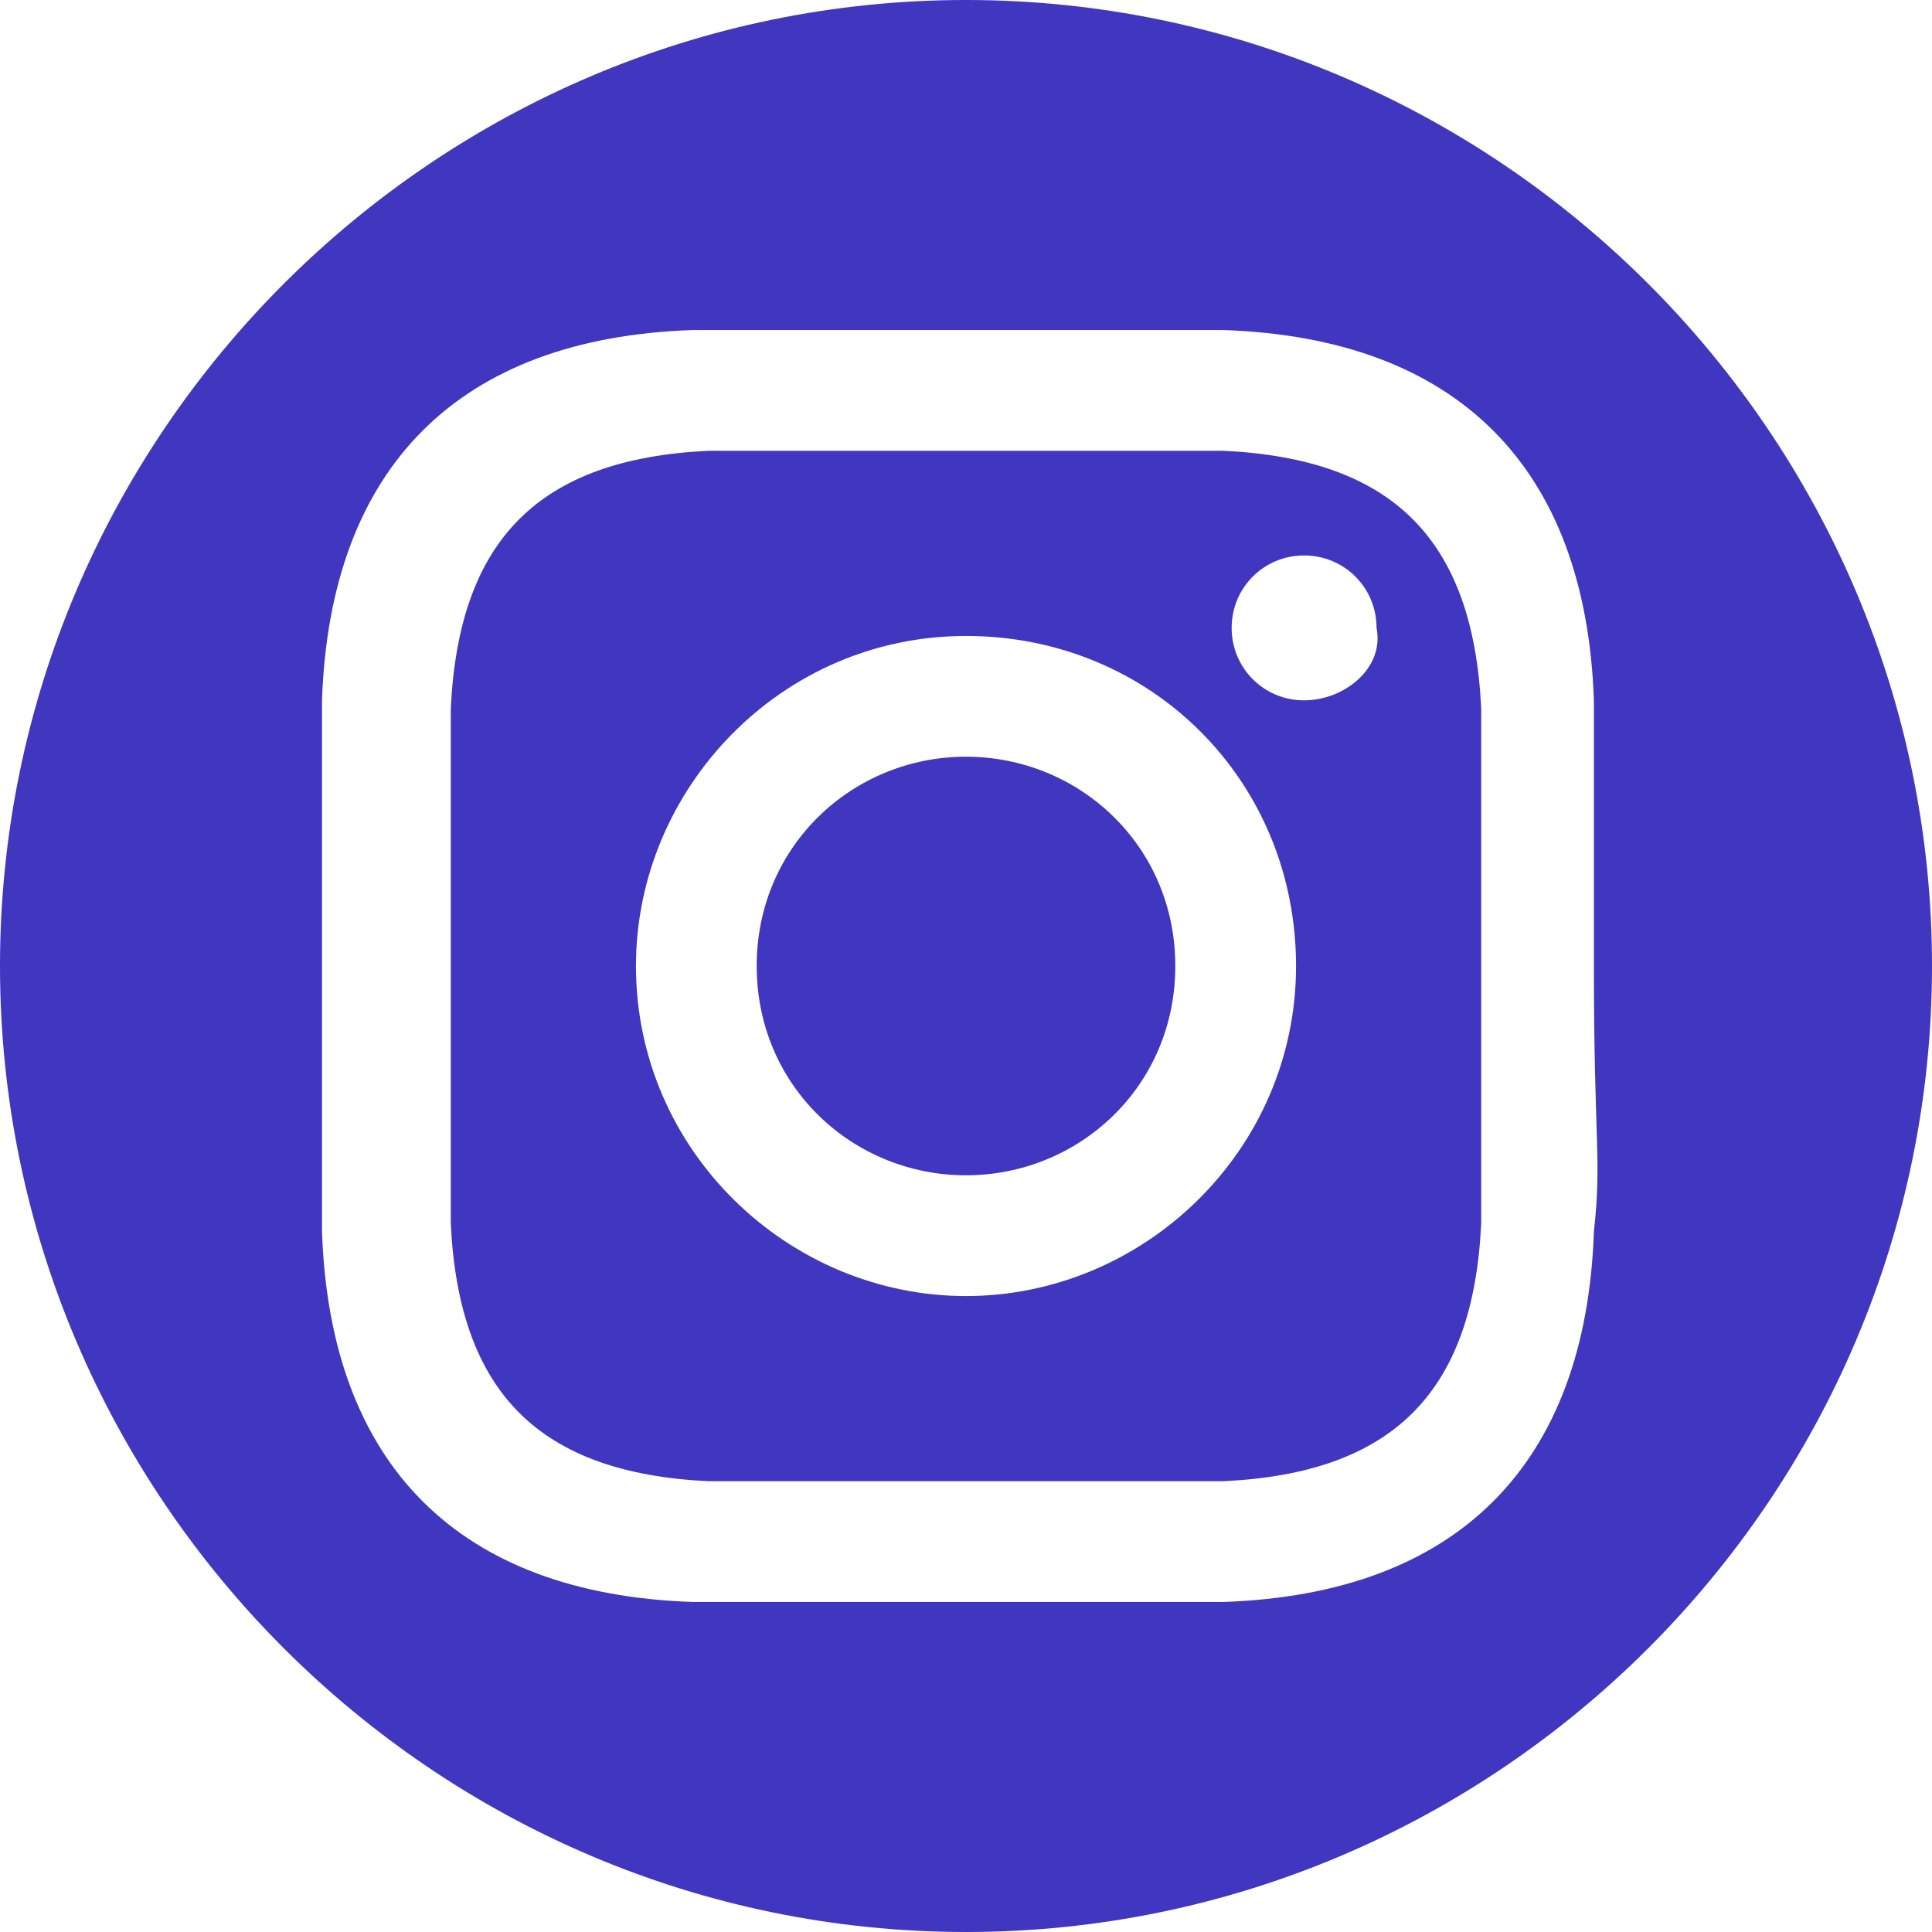
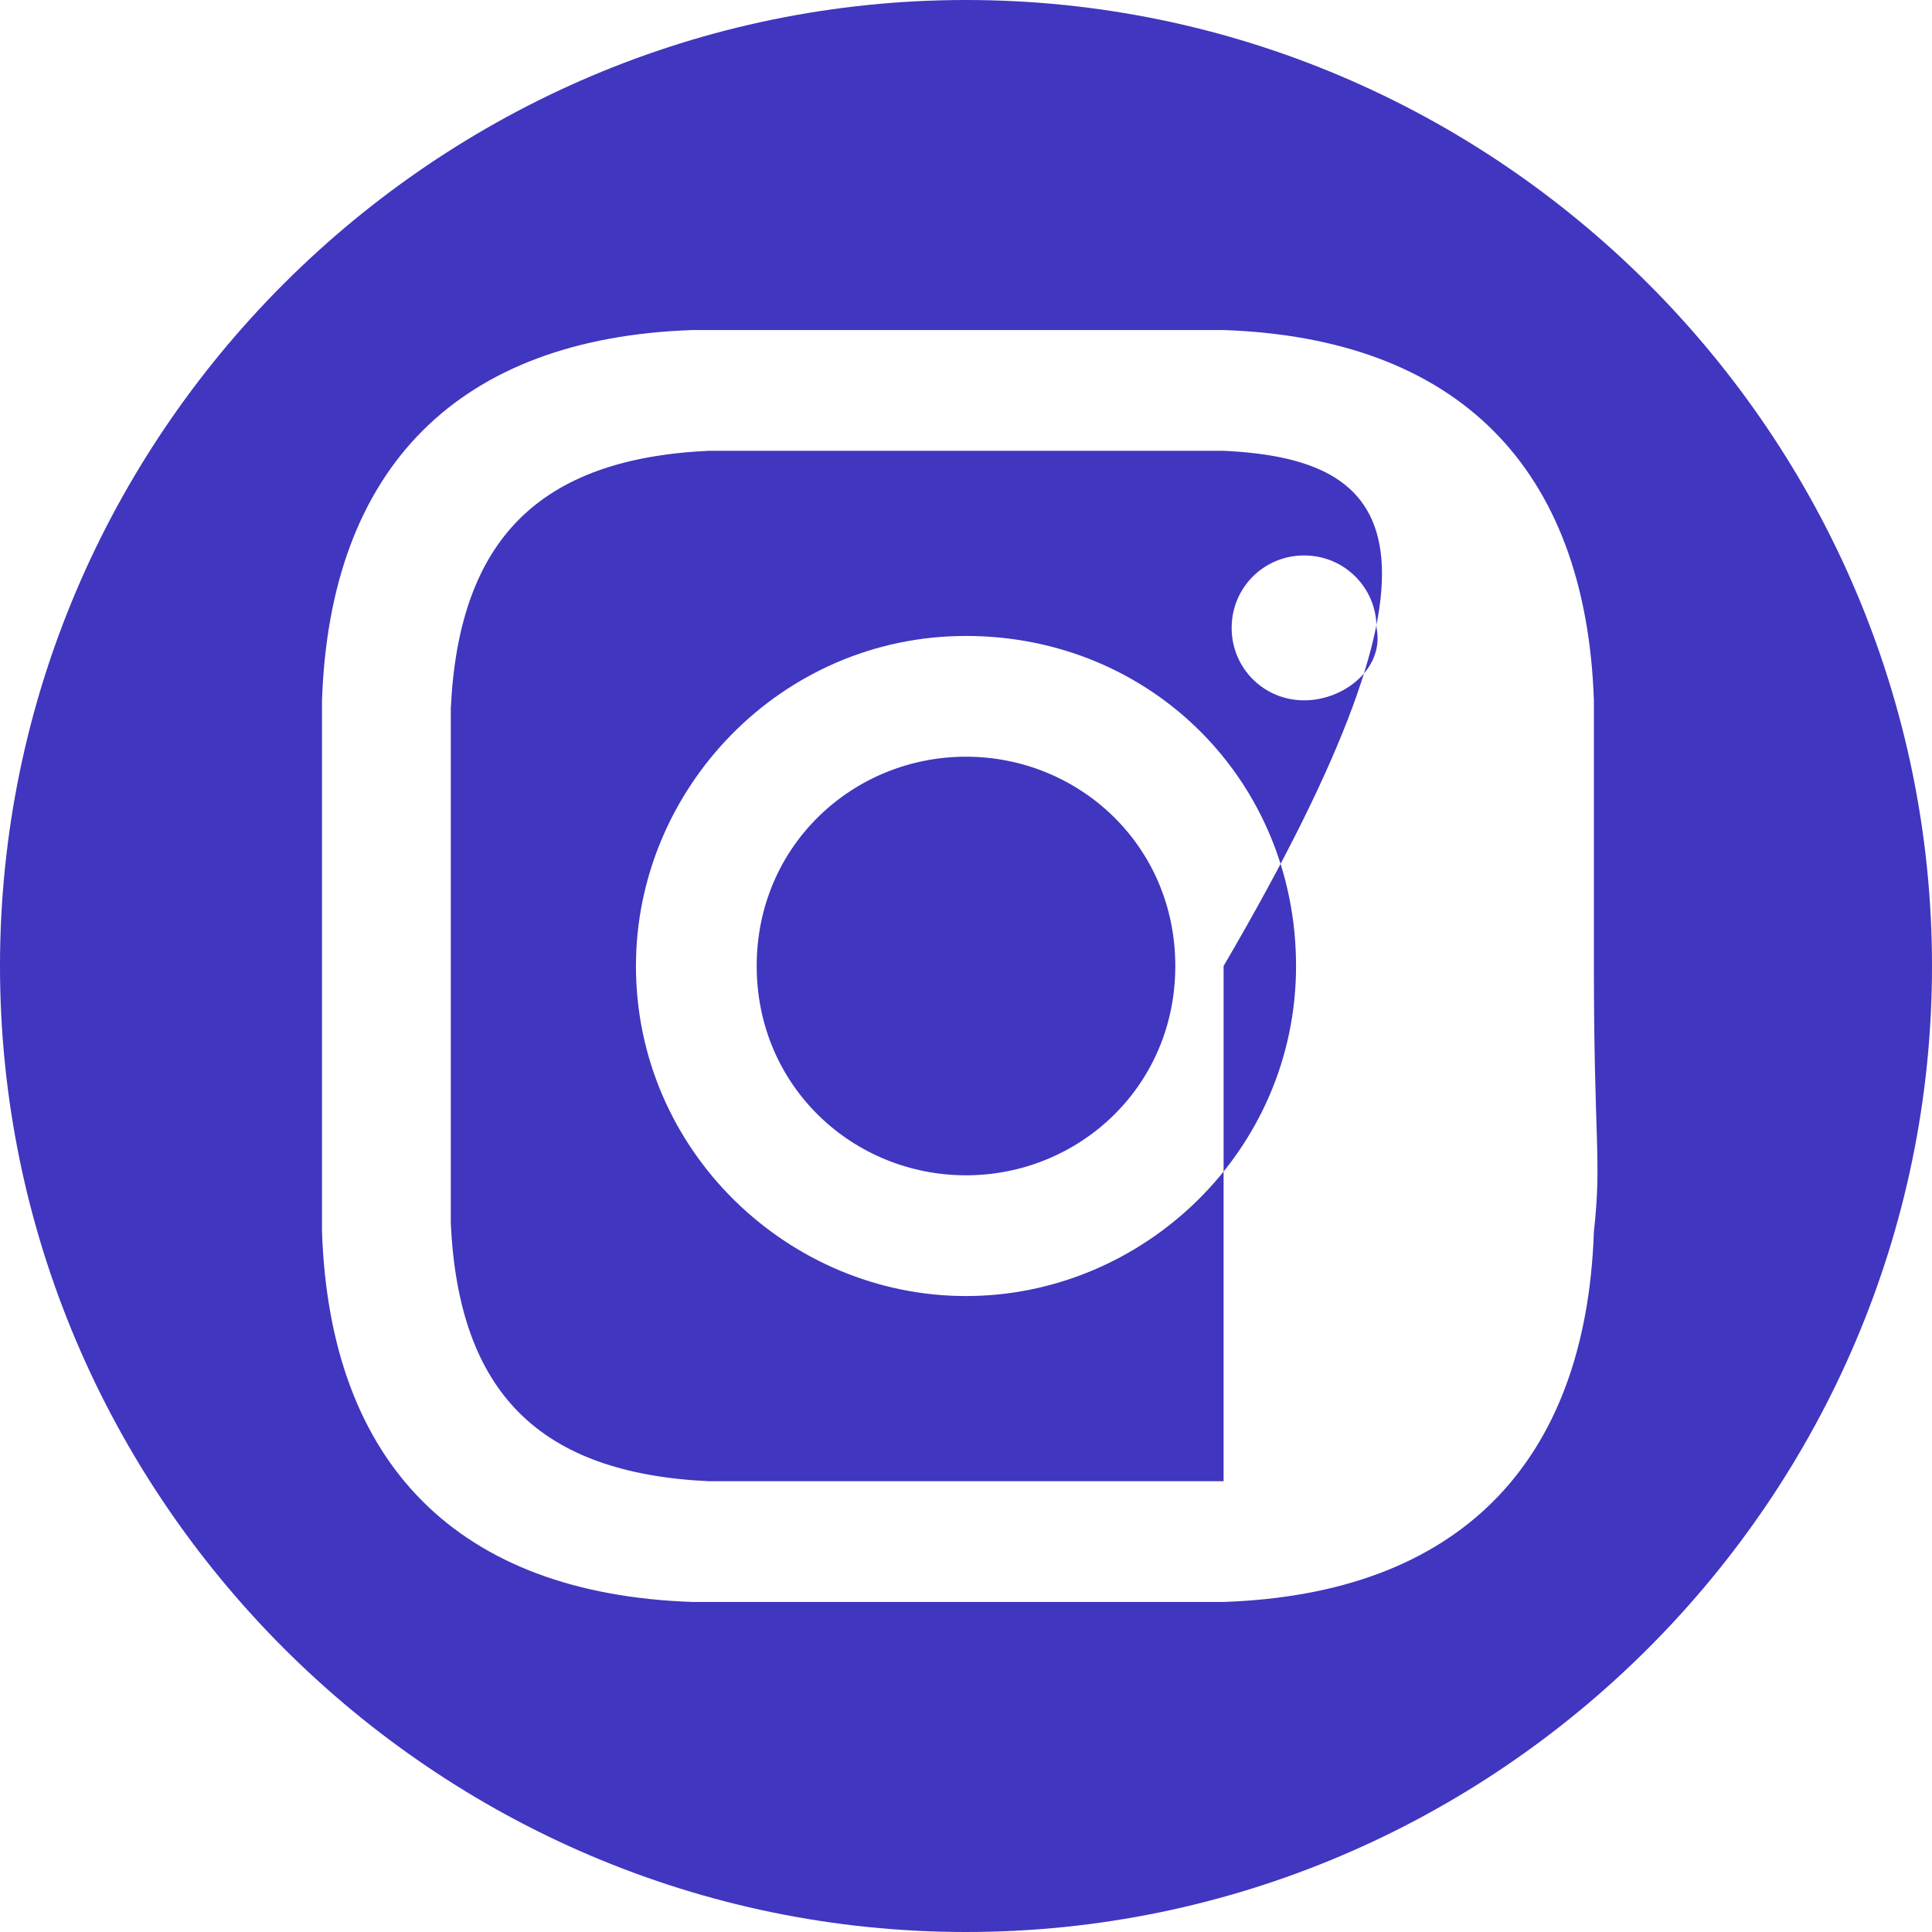
<svg xmlns="http://www.w3.org/2000/svg" version="1.1" id="Layer_1" x="0px" y="0px" viewBox="0 0 24 24" style="enable-background:new 0 0 24 24;" xml:space="preserve">
  <style type="text/css">
	.st0{fill:#4036BF;}
</style>
-   <path class="st0" d="M15.2,5.6c-0.8,0-1.1,0-3.2,0s-2.4,0-3.2,0C6.7,5.7,5.7,6.7,5.6,8.8c0,0.8,0,1.1,0,3.2s0,2.4,0,3.2  c0.1,2.1,1.1,3.1,3.2,3.2c0.8,0,1.1,0,3.2,0s2.4,0,3.2,0c2.1-0.1,3.1-1.1,3.2-3.2c0-0.8,0-1.1,0-3.2s0-2.4,0-3.2  C18.3,6.7,17.3,5.7,15.2,5.6z M12,16.1c-2.2,0-4.1-1.8-4.1-4.1c0-2.2,1.8-4.1,4.1-4.1s4.1,1.8,4.1,4.1S14.2,16.1,12,16.1z M16.2,8.7  c-0.5,0-0.9-0.4-0.9-0.9s0.4-0.9,0.9-0.9s0.9,0.4,0.9,0.9C17.2,8.3,16.7,8.7,16.2,8.7z M14.6,12c0,1.5-1.2,2.6-2.6,2.6  S9.4,13.5,9.4,12s1.2-2.6,2.6-2.6S14.6,10.5,14.6,12z M12,0C5.4,0,0,5.4,0,12s5.4,12,12,12s12-5.4,12-12S18.6,0,12,0z M19.8,15.3  c-0.1,2.9-1.7,4.5-4.6,4.6c-0.8,0-1.1,0-3.3,0s-2.4,0-3.3,0c-2.9-0.1-4.5-1.7-4.6-4.6c0-0.8,0-1.1,0-3.3s0-2.4,0-3.3  c0.1-2.9,1.7-4.5,4.6-4.6c0.8,0,1.1,0,3.3,0s2.4,0,3.3,0c2.9,0.1,4.5,1.7,4.6,4.6c0,0.8,0,1.1,0,3.3S19.9,14.4,19.8,15.3z" />
+   <path class="st0" d="M15.2,5.6c-0.8,0-1.1,0-3.2,0s-2.4,0-3.2,0C6.7,5.7,5.7,6.7,5.6,8.8c0,0.8,0,1.1,0,3.2s0,2.4,0,3.2  c0.1,2.1,1.1,3.1,3.2,3.2c0.8,0,1.1,0,3.2,0s2.4,0,3.2,0c0-0.8,0-1.1,0-3.2s0-2.4,0-3.2  C18.3,6.7,17.3,5.7,15.2,5.6z M12,16.1c-2.2,0-4.1-1.8-4.1-4.1c0-2.2,1.8-4.1,4.1-4.1s4.1,1.8,4.1,4.1S14.2,16.1,12,16.1z M16.2,8.7  c-0.5,0-0.9-0.4-0.9-0.9s0.4-0.9,0.9-0.9s0.9,0.4,0.9,0.9C17.2,8.3,16.7,8.7,16.2,8.7z M14.6,12c0,1.5-1.2,2.6-2.6,2.6  S9.4,13.5,9.4,12s1.2-2.6,2.6-2.6S14.6,10.5,14.6,12z M12,0C5.4,0,0,5.4,0,12s5.4,12,12,12s12-5.4,12-12S18.6,0,12,0z M19.8,15.3  c-0.1,2.9-1.7,4.5-4.6,4.6c-0.8,0-1.1,0-3.3,0s-2.4,0-3.3,0c-2.9-0.1-4.5-1.7-4.6-4.6c0-0.8,0-1.1,0-3.3s0-2.4,0-3.3  c0.1-2.9,1.7-4.5,4.6-4.6c0.8,0,1.1,0,3.3,0s2.4,0,3.3,0c2.9,0.1,4.5,1.7,4.6,4.6c0,0.8,0,1.1,0,3.3S19.9,14.4,19.8,15.3z" />
</svg>